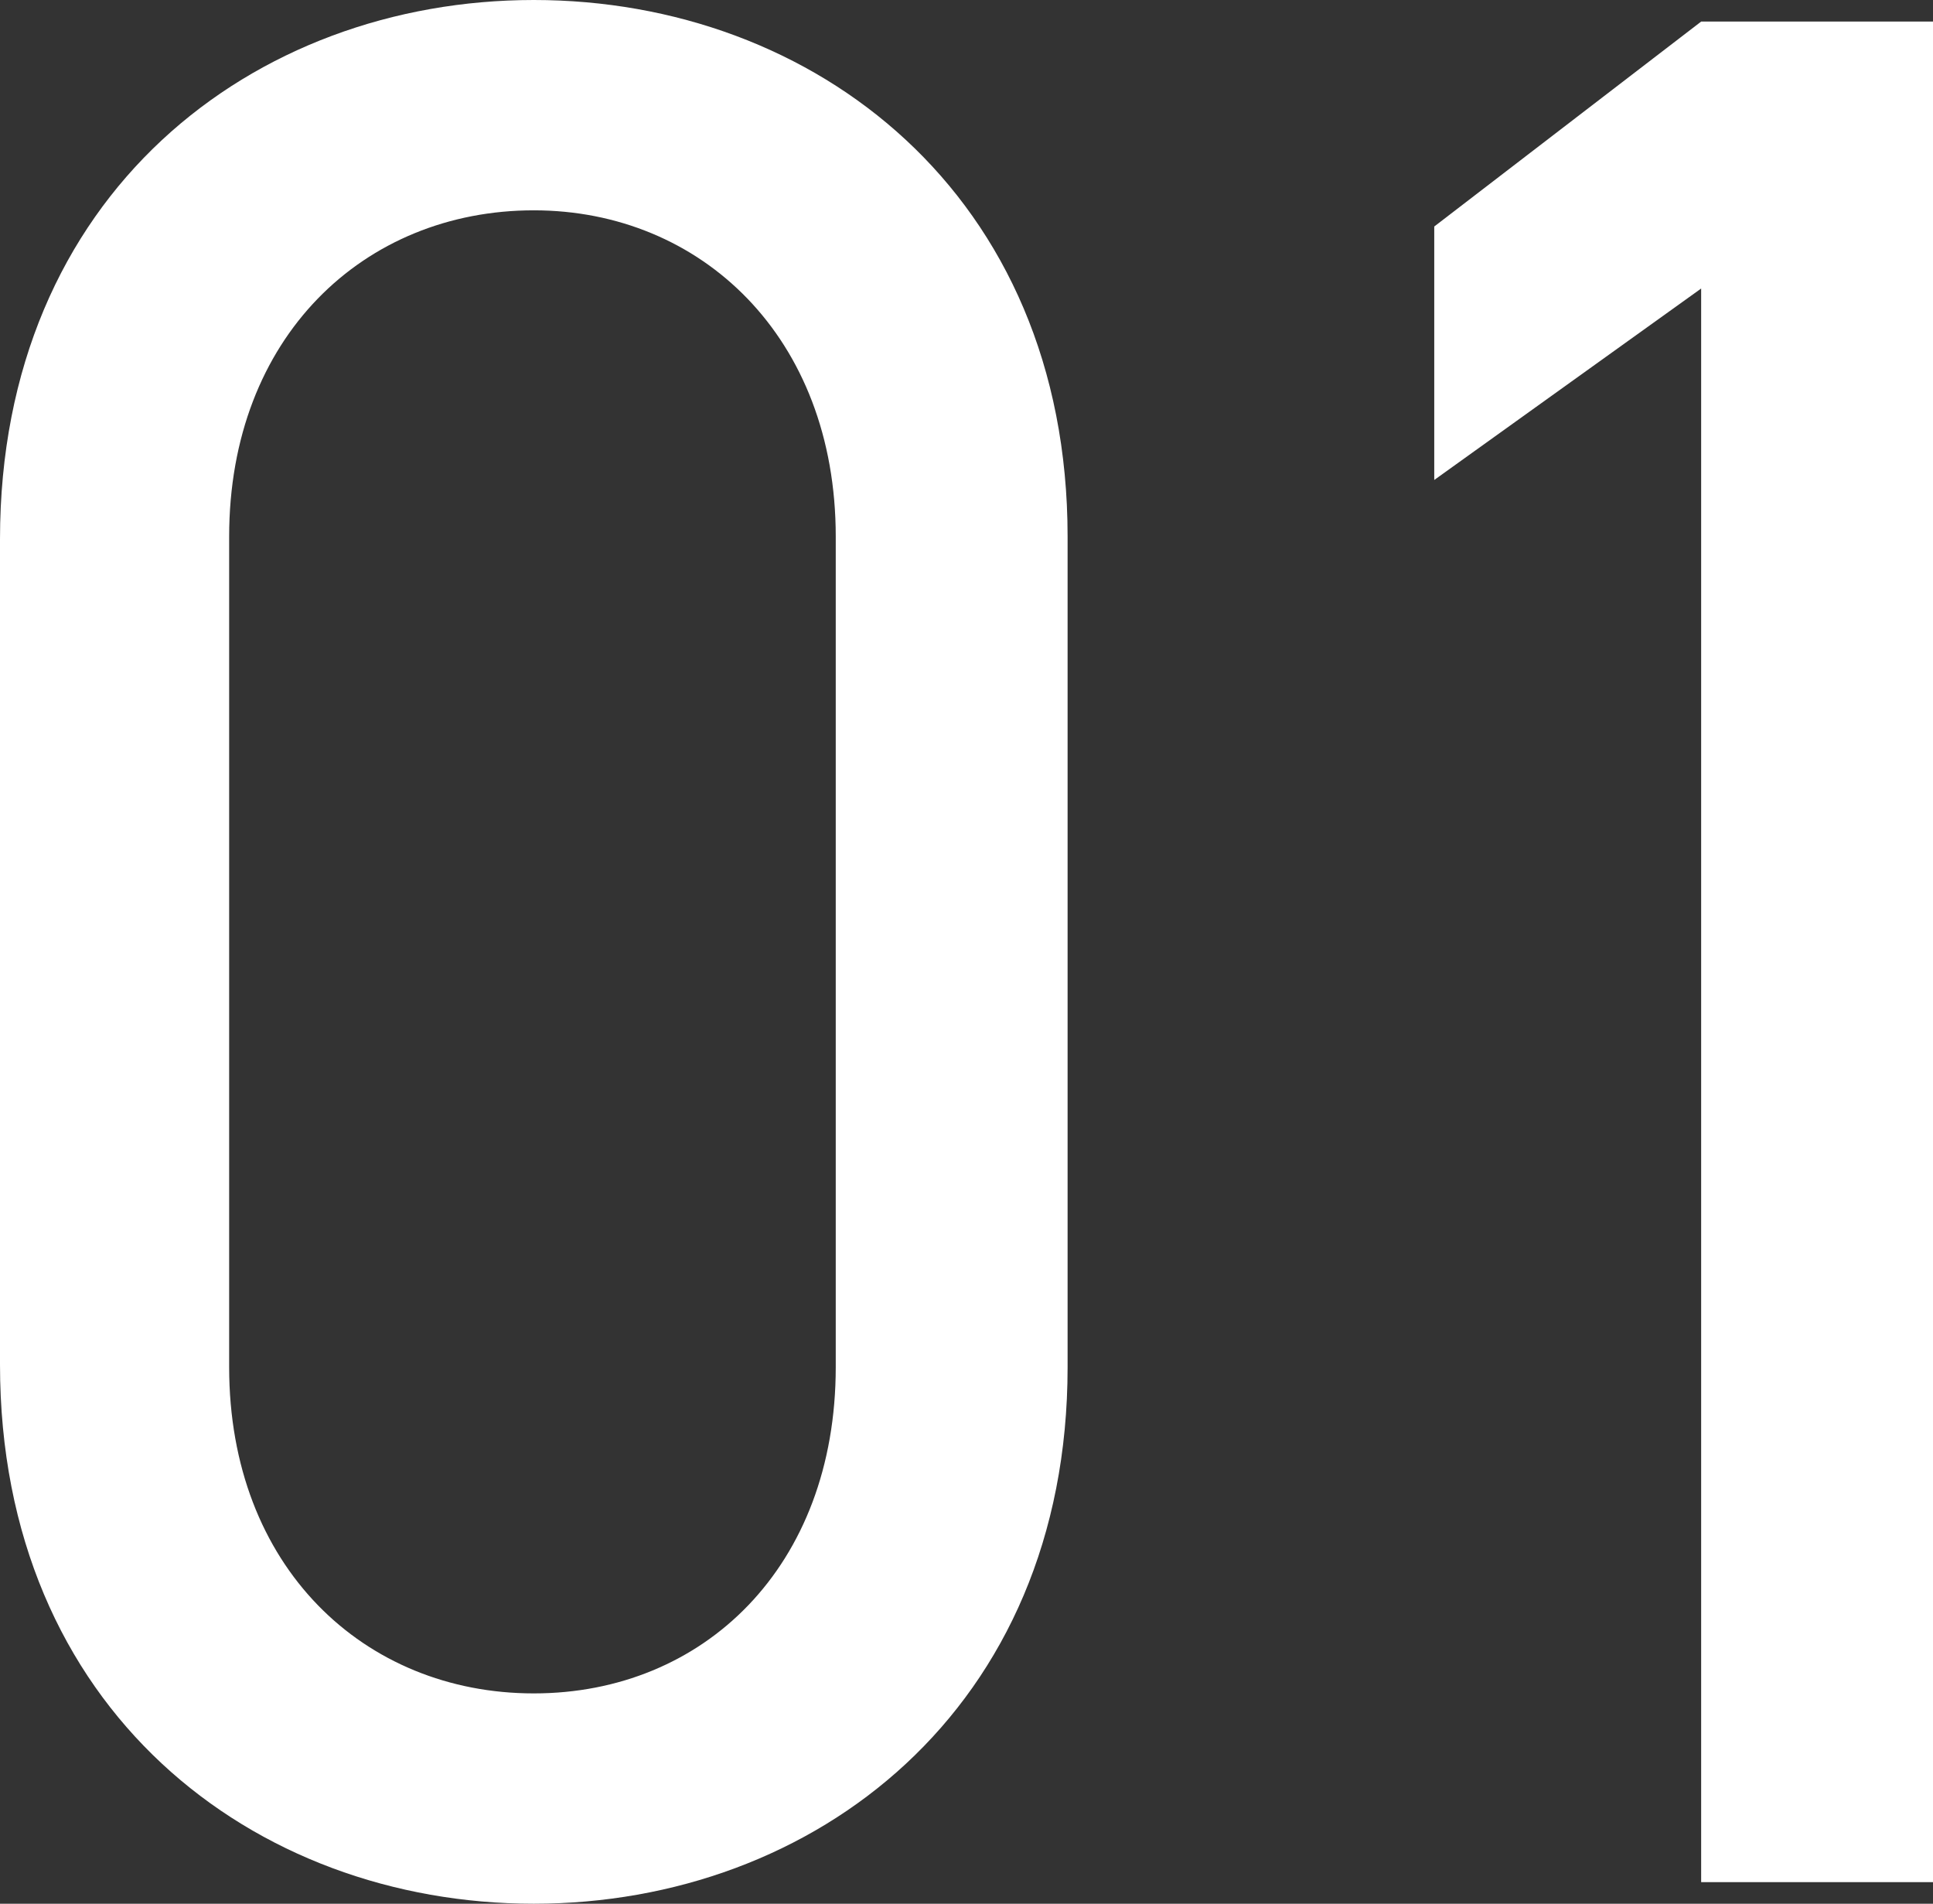
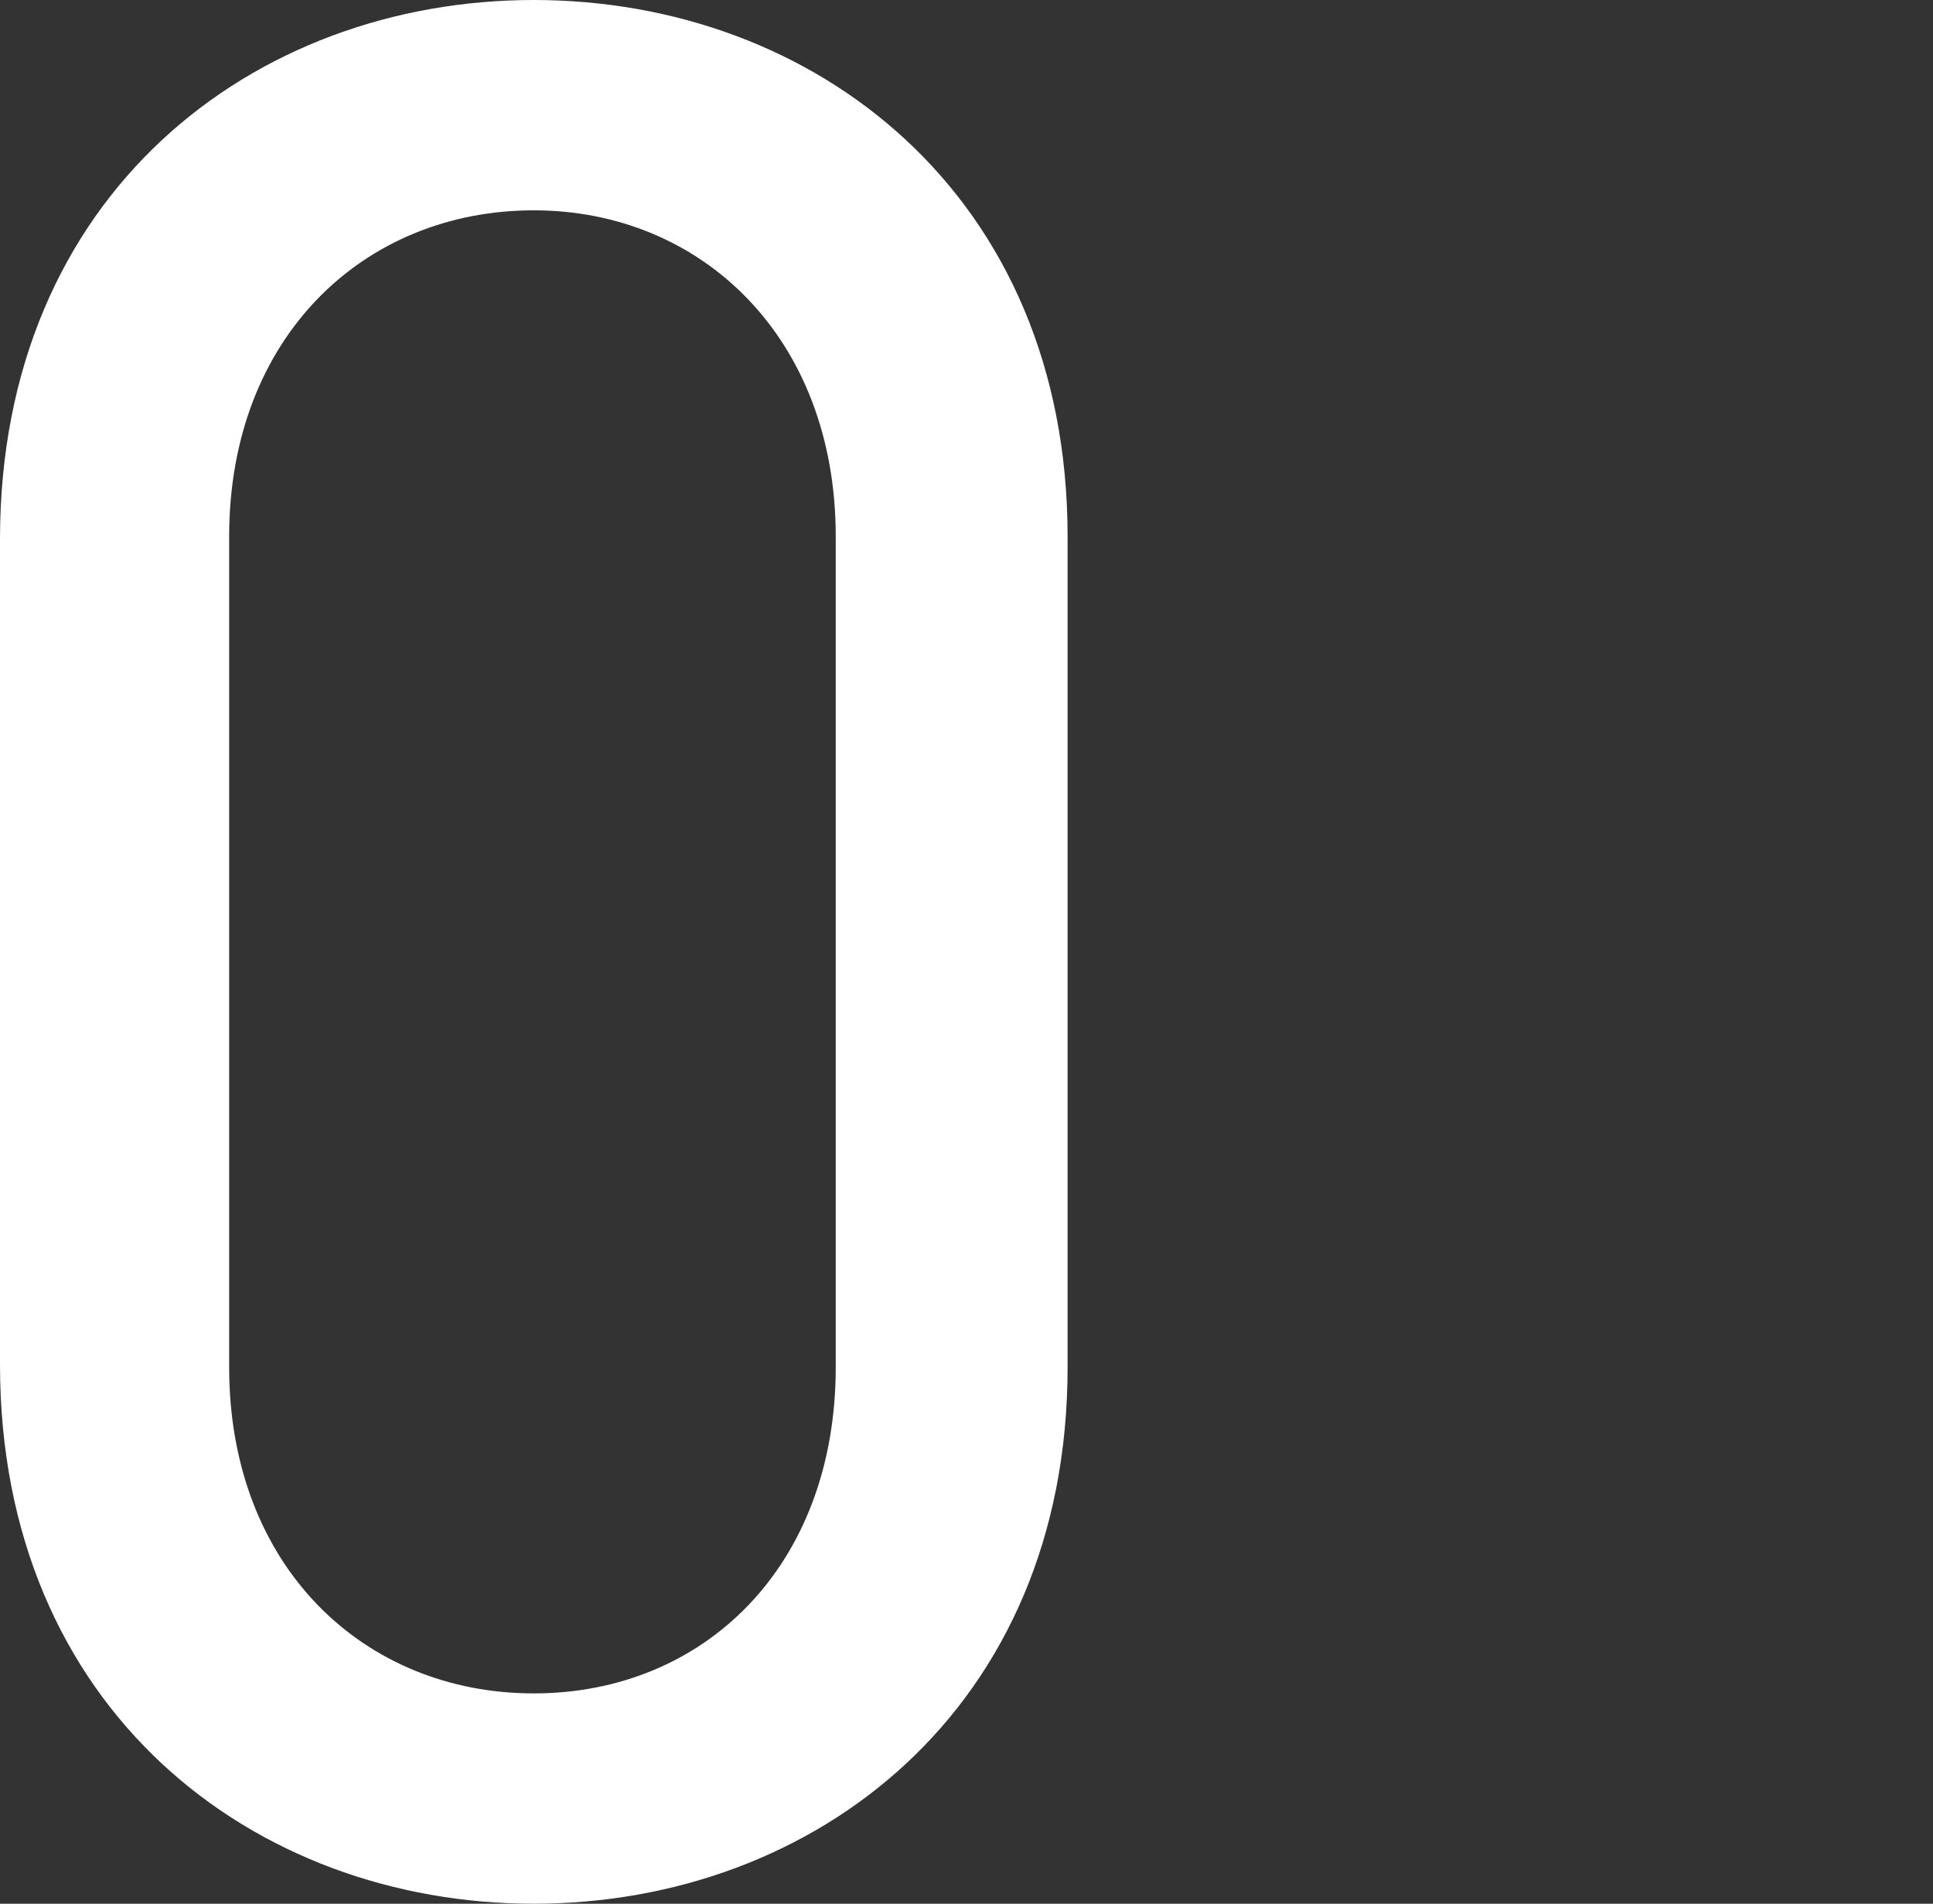
<svg xmlns="http://www.w3.org/2000/svg" id="uuid-ca8a0f31-98f5-467b-9f88-185a261c8df1" width="28.68" height="28.24" viewBox="0 0 28.68 28.24">
  <rect x="0" y="0" width="28.68" height="28.24" fill="#333333" stroke="none" />
  <g id="uuid-f69852a7-c05d-4b15-9245-07271483fb6c">
    <path d="M15.84,20.28c0,5.08-3.76,7.96-7.92,7.96S0,25.36,0,20.24V8C0,2.88,3.76,0,7.92,0s7.92,2.88,7.92,7.96v12.32ZM7.92,3.12c-2.52,0-4.52,1.88-4.52,4.84v12.32c0,2.96,2,4.84,4.52,4.84s4.48-1.88,4.48-4.84V7.96c0-2.96-2-4.84-4.48-4.84Z" fill="#fff" />
-     <path d="M28.68,27.92h-3.44V4.28l-3.96,2.84v-3.76l3.96-3.04h3.44v27.6Z" fill="#fff" />
  </g>
</svg>